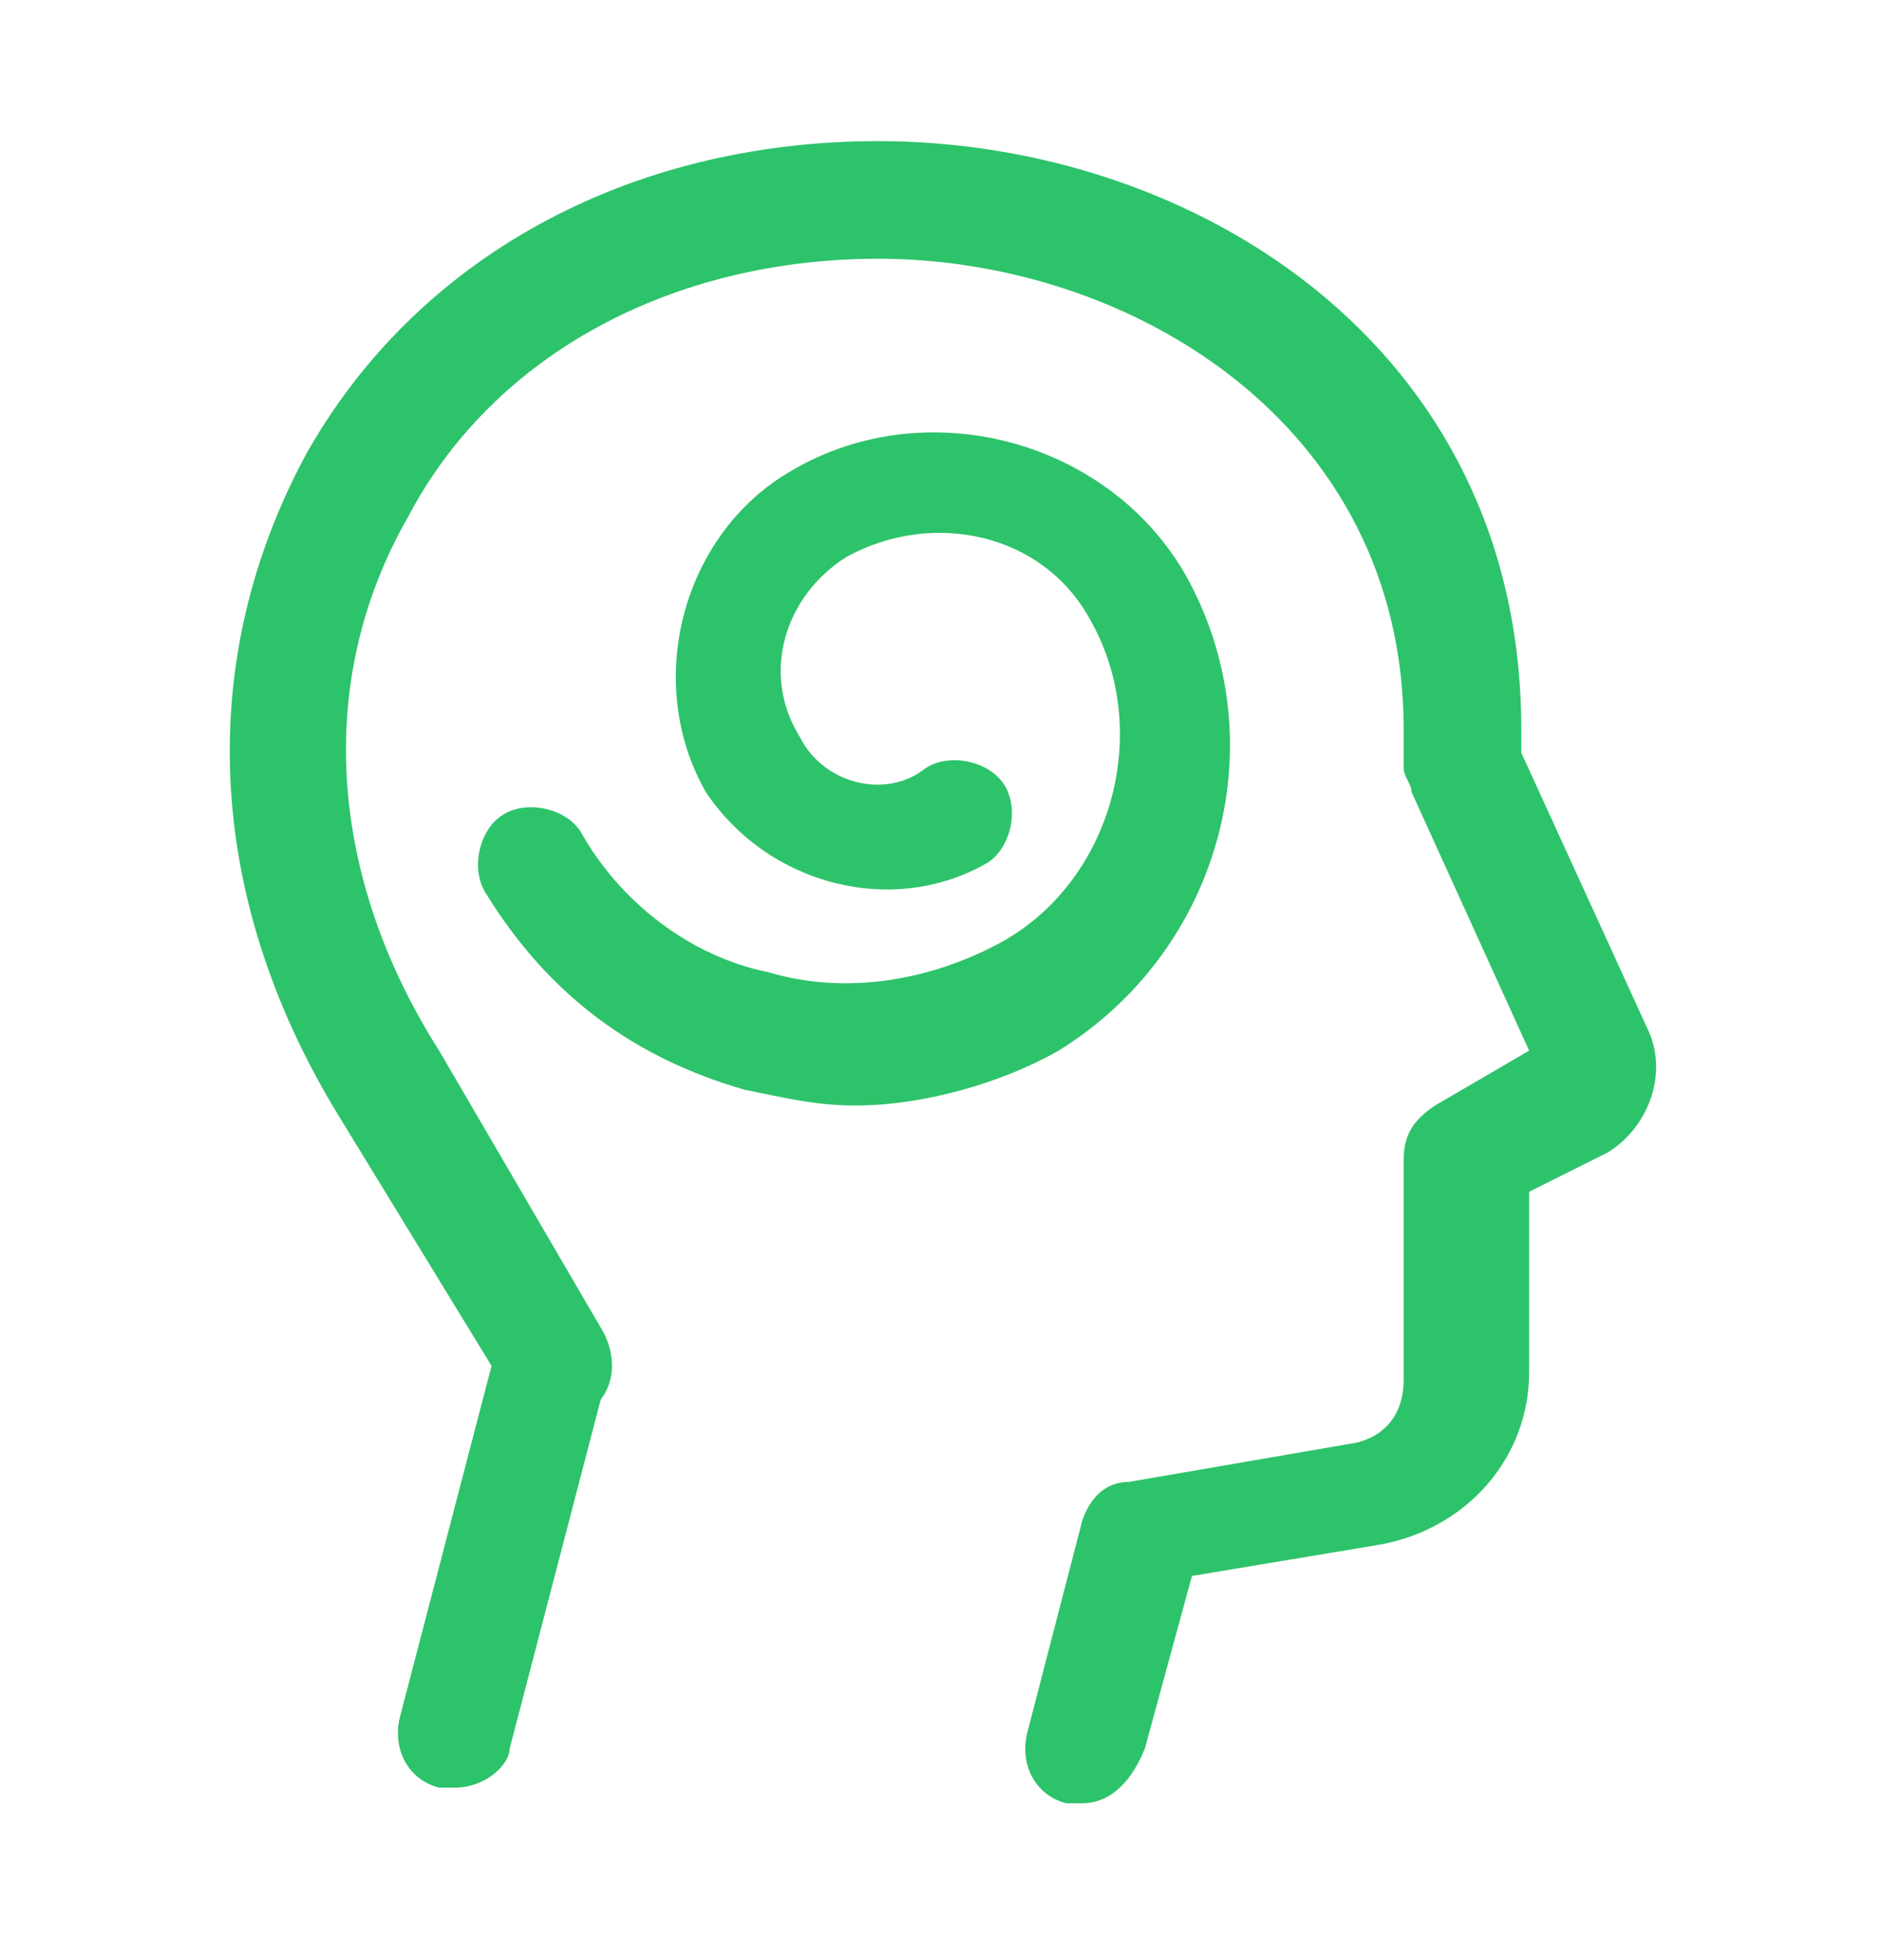
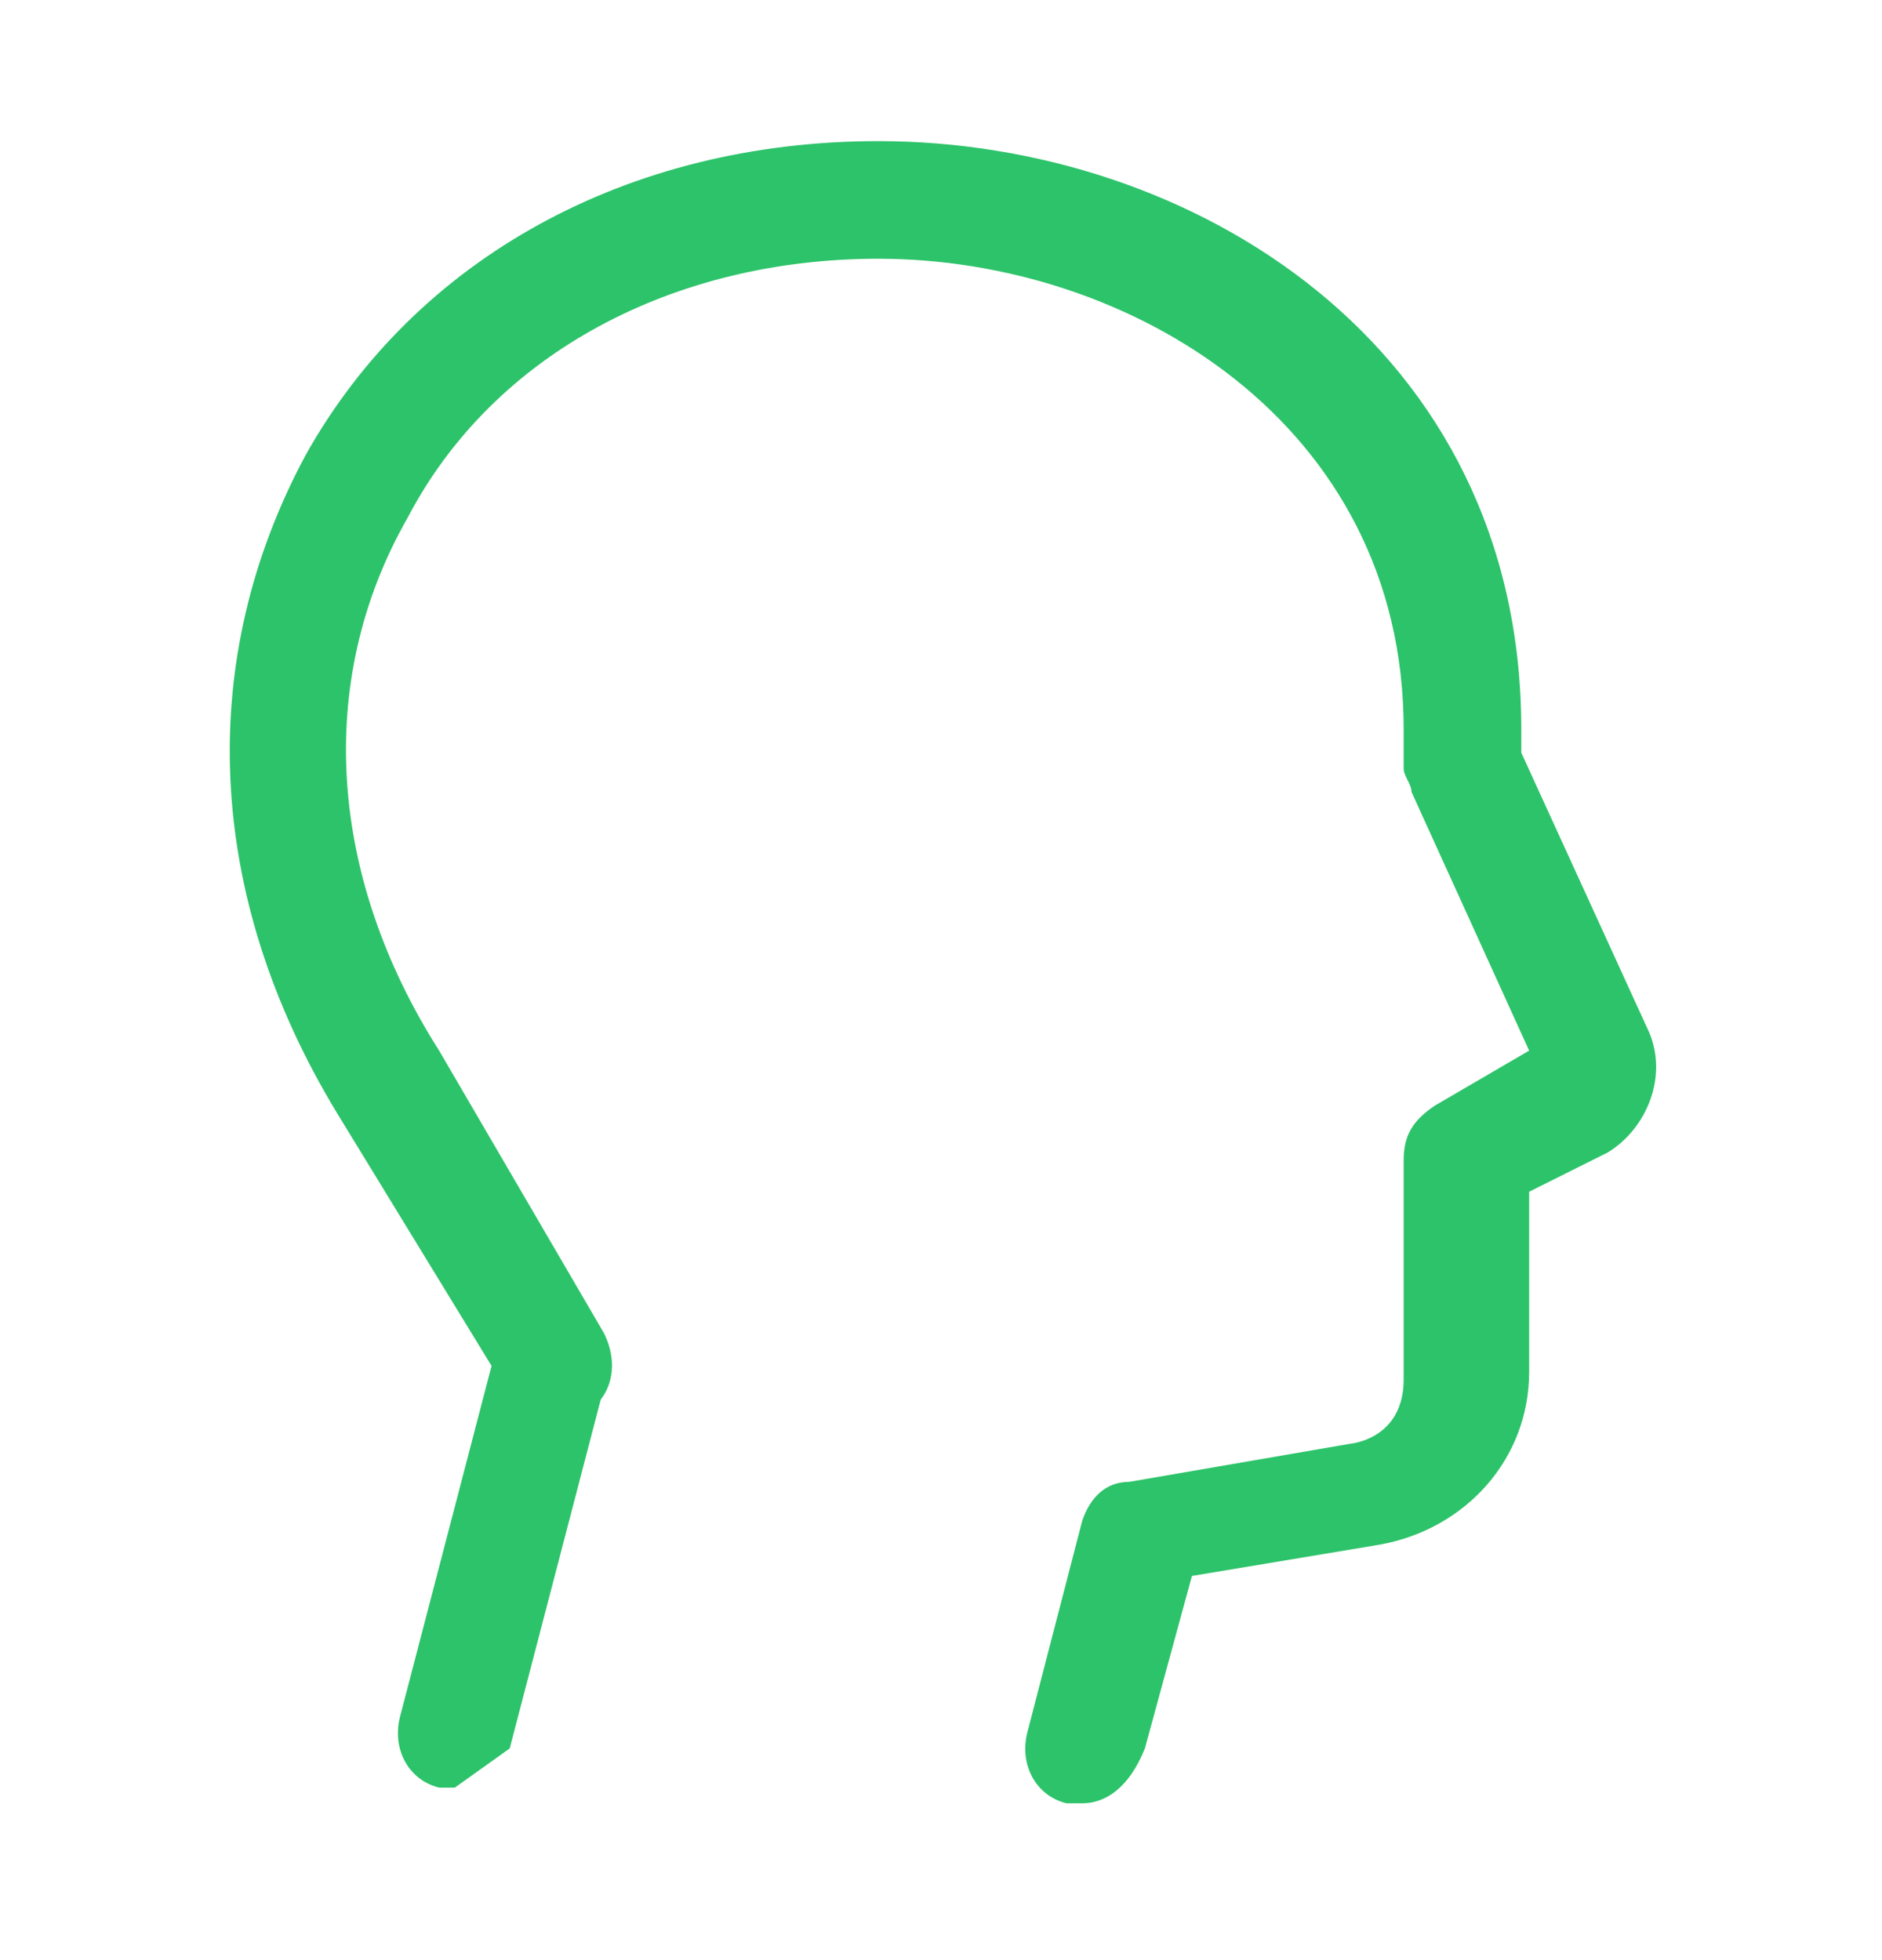
<svg xmlns="http://www.w3.org/2000/svg" width="24" height="25" fill="#2dc36a" viewBox="0 0 24 25" data-library="gosweb_med" data-icon="thoughts" data-color="#2dc36a">
  <path d="M13.8,23c-0.1,0-0.1,0-0.2,0c-0.4-0.1-0.6-0.5-0.5-0.9l0.7-2.7c0.1-0.3,0.3-0.5,0.6-0.5l2.9-0.5   c0.4-0.1,0.6-0.4,0.6-0.8v-2.8c0-0.3,0.1-0.5,0.4-0.7l1.2-0.7L18,10.1c0-0.1-0.1-0.2-0.1-0.3l0-0.5c0-3.9-3.5-6-6.7-6   c-2.6,0-4.9,1.2-6,3.3c-1.2,2.1-1,4.6,0.4,6.8L7.7,17c0.2,0.4,0.1,0.8-0.2,1c-0.4,0.2-0.8,0.1-1-0.2l-2.2-3.6   c-1.7-2.8-1.8-5.8-0.4-8.4C5.3,3.3,8,1.8,11.2,1.8c4,0,8.2,2.6,8.2,7.5l0,0.3l1.6,3.5c0.3,0.6,0,1.3-0.5,1.6l-1,0.5v2.3   c0,1.1-0.8,2-1.9,2.2l-2.4,0.4l-0.6,2.2C14.4,22.8,14.1,23,13.8,23z" />
-   <path d="M5.8,22.8c-0.1,0-0.1,0-0.2,0c-0.4-0.1-0.6-0.5-0.5-0.9l1.2-4.6c0.1-0.4,0.5-0.6,0.9-0.5   c0.4,0.1,0.6,0.5,0.5,0.9l-1.2,4.6C6.5,22.5,6.2,22.8,5.8,22.8z" />
-   <path d="M10.9,14.1c-0.5,0-0.9-0.1-1.4-0.2c-1.4-0.4-2.5-1.2-3.3-2.5c-0.2-0.3-0.1-0.8,0.2-1c0.3-0.2,0.8-0.1,1,0.2   c0.5,0.9,1.4,1.6,2.4,1.8c1,0.3,2.1,0.1,3-0.4c1.4-0.8,1.9-2.7,1.1-4.1c-0.6-1.1-2-1.4-3.1-0.8c-0.8,0.5-1.1,1.5-0.6,2.3   c0.3,0.6,1.1,0.8,1.6,0.4c0.3-0.2,0.8-0.1,1,0.2c0.2,0.3,0.1,0.8-0.2,1c-1.2,0.7-2.8,0.3-3.6-0.9C8.2,8.7,8.7,6.8,10.1,6   c1.7-1,4-0.4,5,1.3c1.2,2.1,0.5,4.8-1.6,6.1C12.8,13.8,11.8,14.1,10.9,14.1z" />
+   <path d="M5.8,22.8c-0.1,0-0.1,0-0.2,0c-0.4-0.1-0.6-0.5-0.5-0.9l1.2-4.6c0.1-0.4,0.5-0.6,0.9-0.5   c0.4,0.1,0.6,0.5,0.5,0.9l-1.2,4.6z" />
</svg>